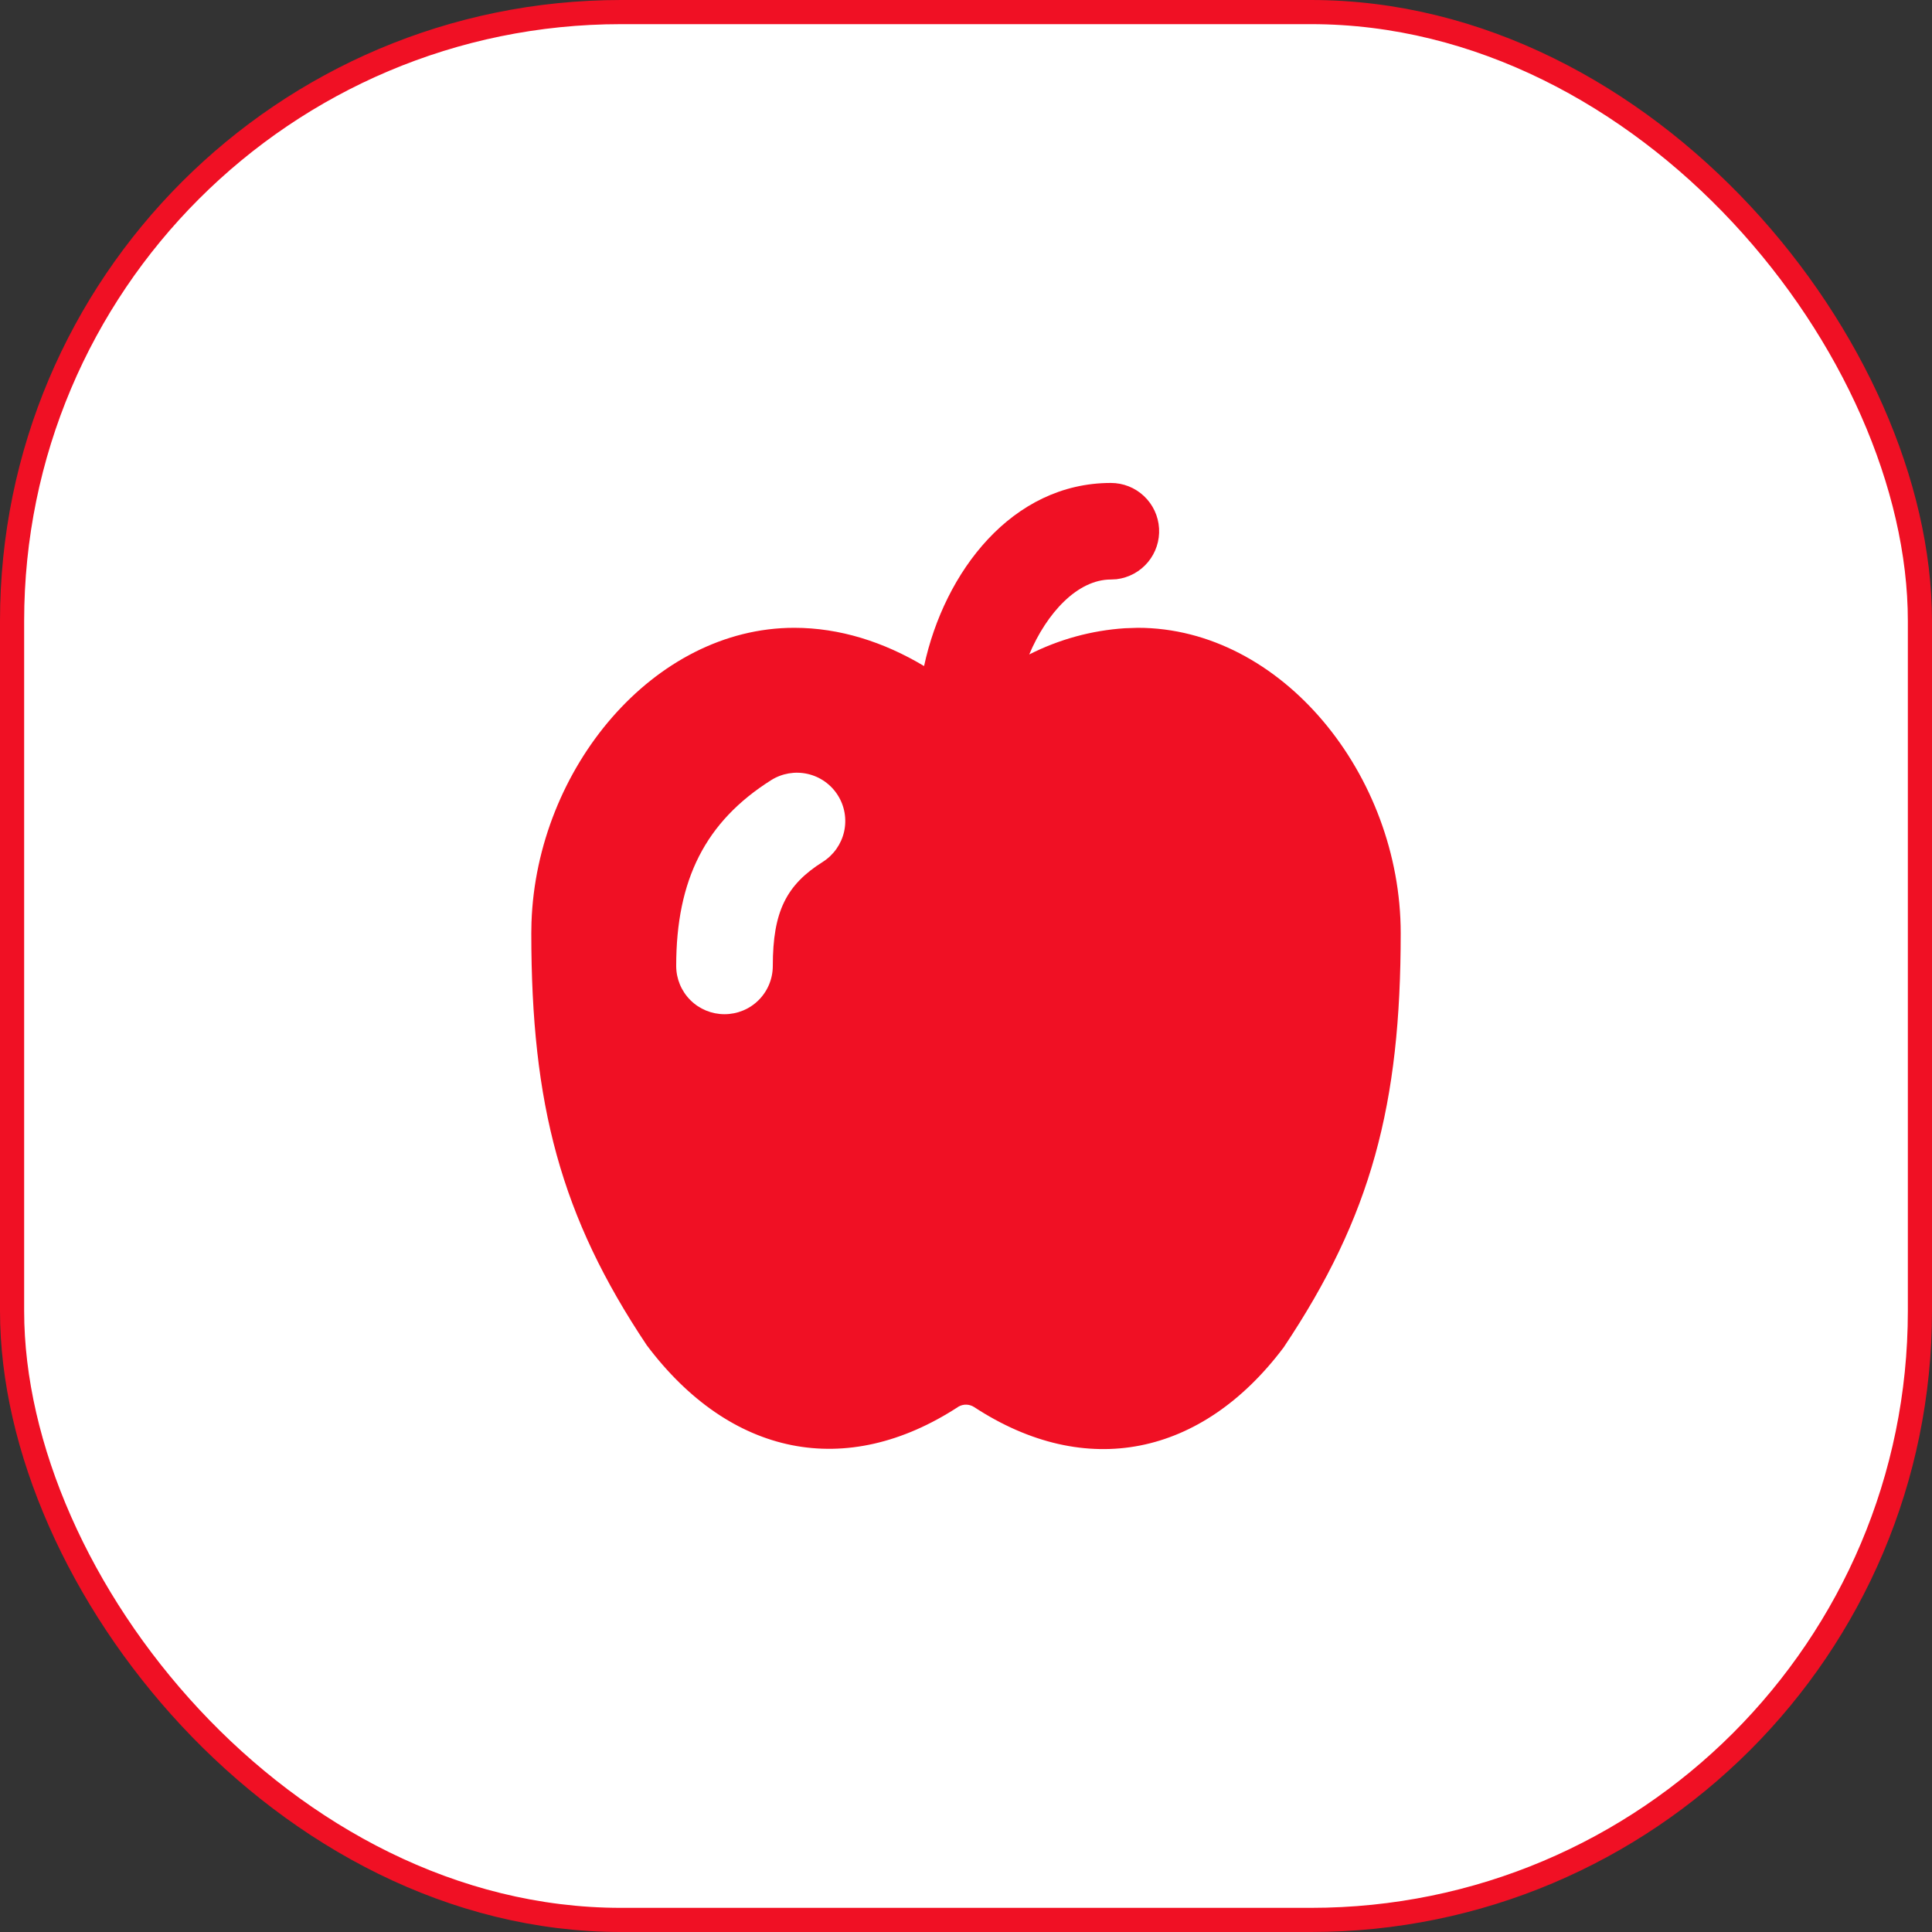
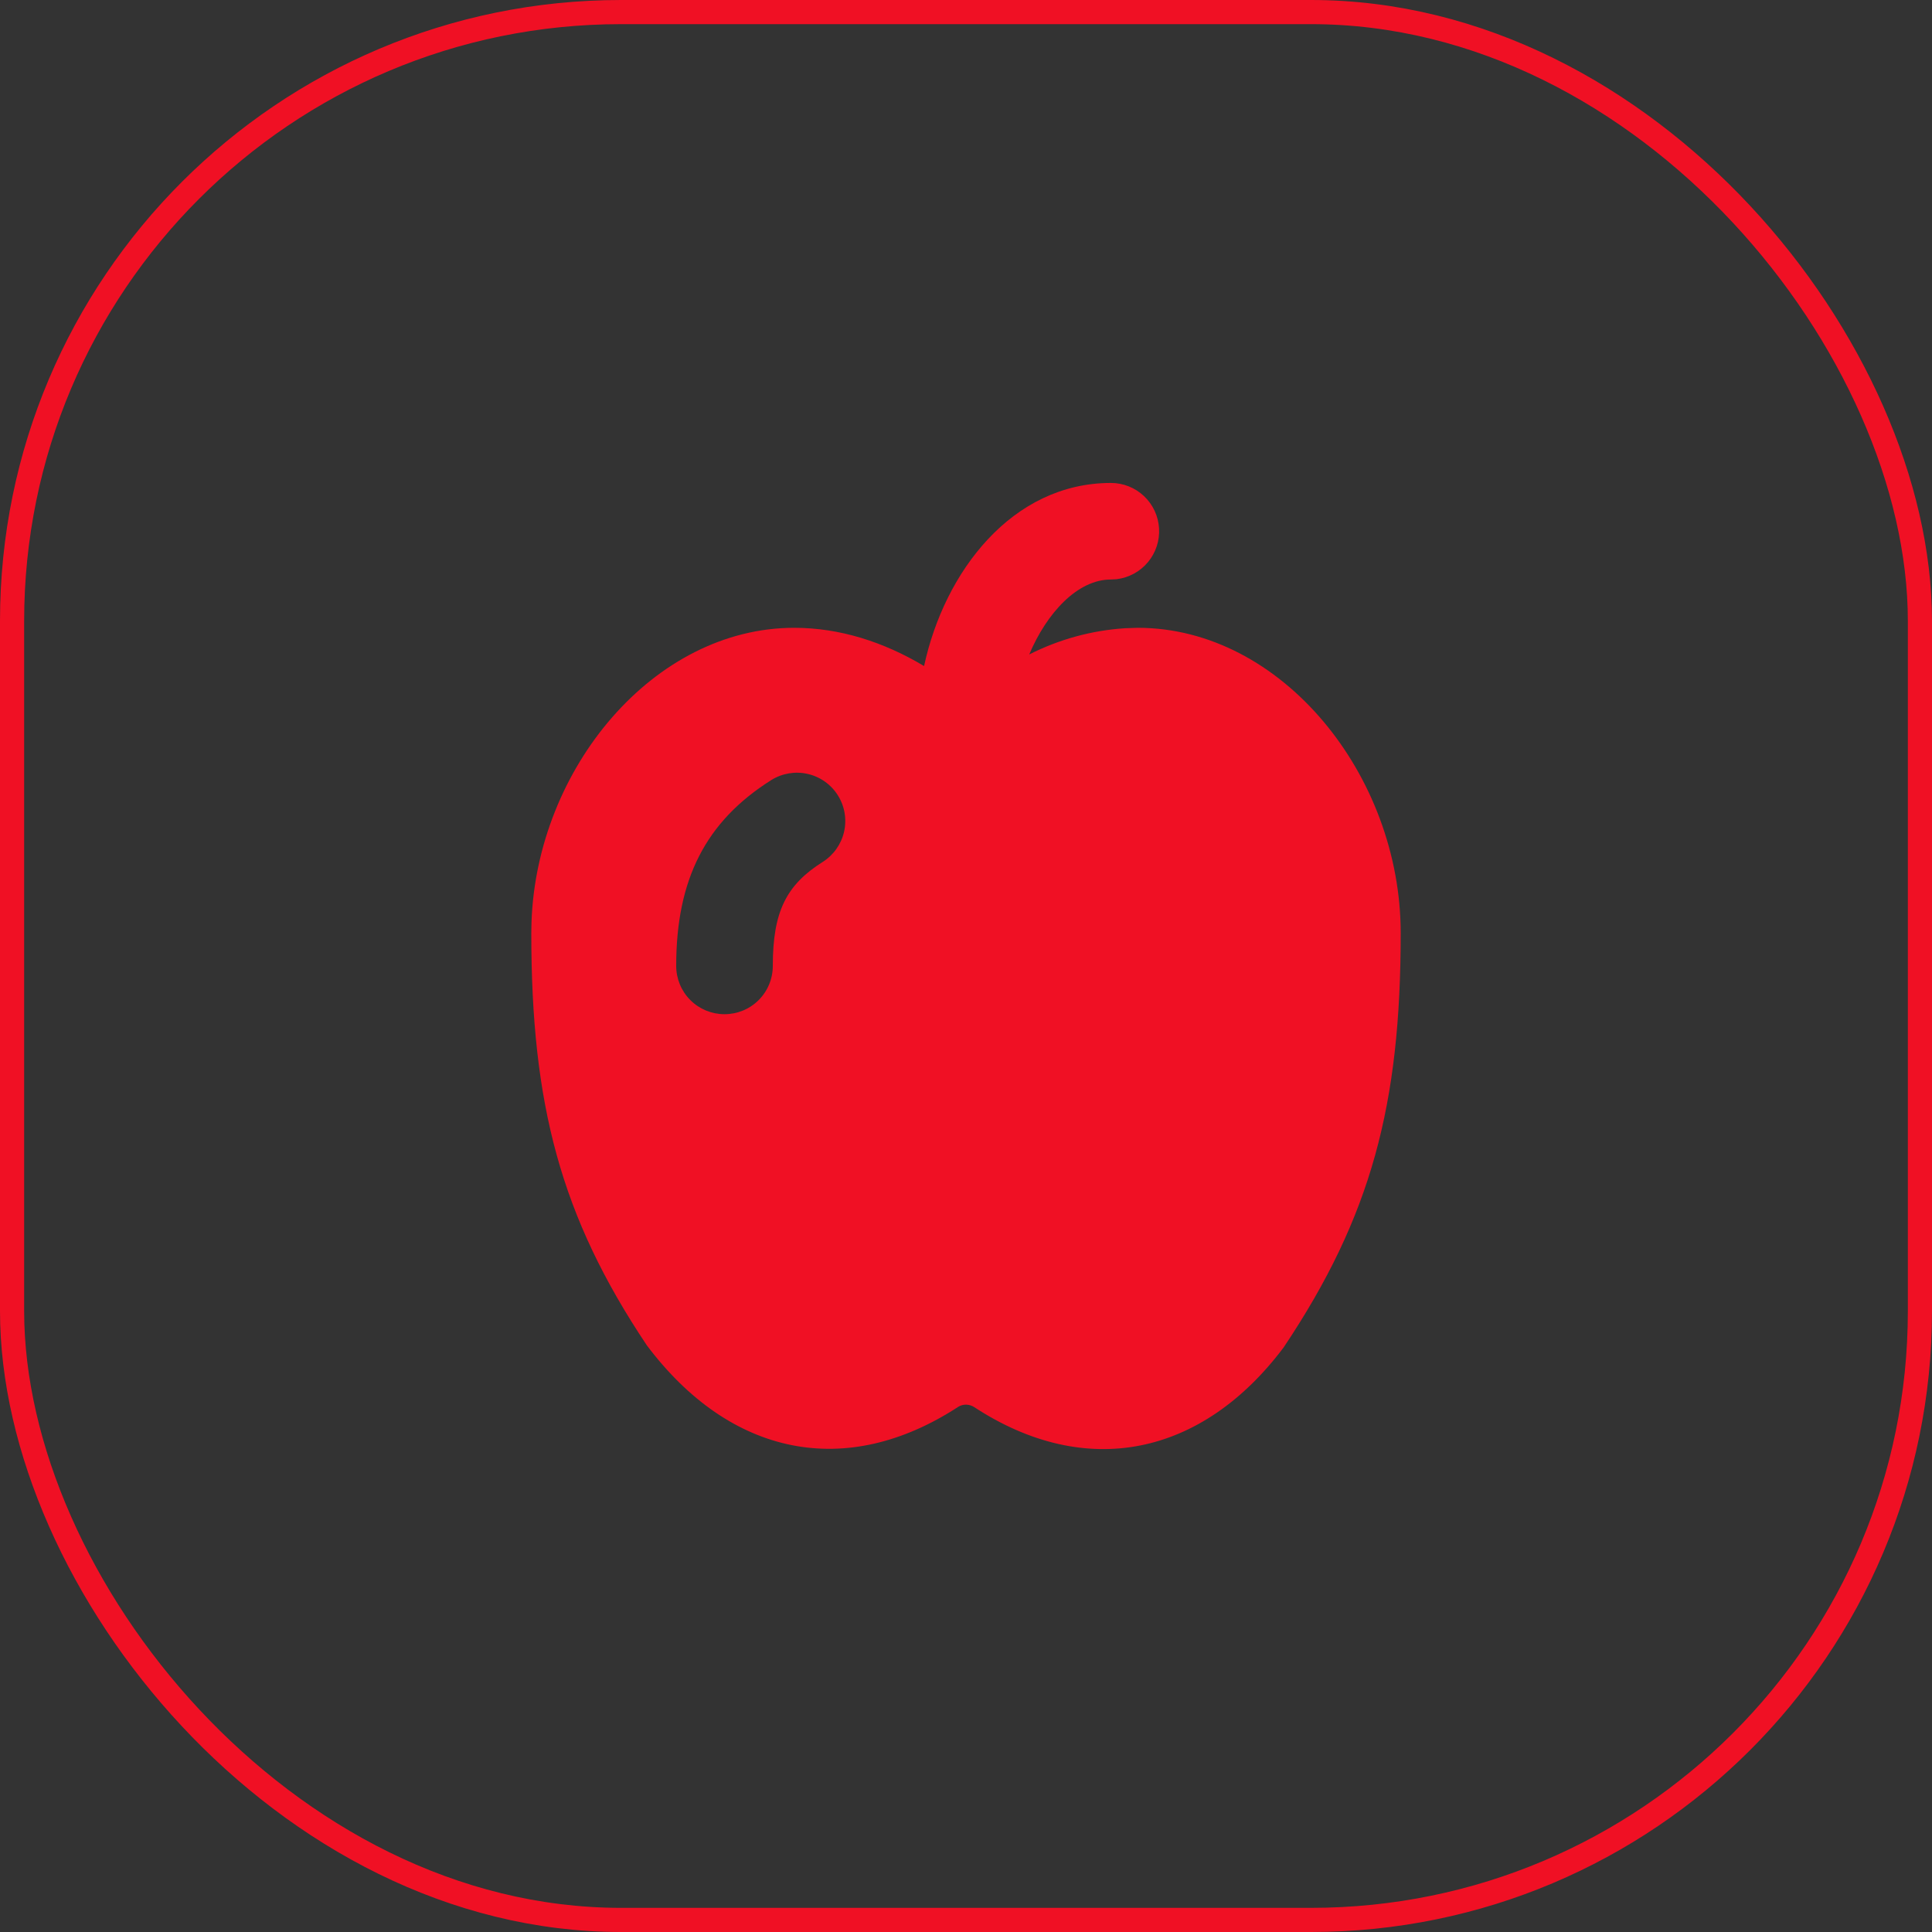
<svg xmlns="http://www.w3.org/2000/svg" width="40" height="40" viewBox="0 0 40 40" fill="none">
  <rect x="0" y="0" width="40" height="40" fill="#333333" stroke="none" />
-   <rect x="0.25" y="0.25" width="39.5" height="39.5" rx="12.607" fill="white" />
  <rect x="0.25" y="0.25" width="39.5" height="39.5" rx="12.607" stroke="#F01024" stroke-width="0.5" />
  <path d="M23 9.999C23.255 9.999 23.5 10.096 23.685 10.271C23.871 10.446 23.982 10.685 23.997 10.94C24.012 11.194 23.929 11.445 23.766 11.64C23.602 11.836 23.37 11.961 23.117 11.992L23 11.998C22.307 11.998 21.67 12.693 21.309 13.55C21.926 13.237 22.6 13.052 23.291 13.007L23.556 12.998C26.538 12.998 29 16.052 29 19.319C29 22.866 28.394 25.18 26.577 27.896C24.885 30.148 22.485 30.649 20.167 29.131C20.12 29.101 20.066 29.084 20.01 29.082C19.954 29.08 19.899 29.093 19.85 29.12C17.515 30.648 15.115 30.148 13.39 27.851C11.607 25.183 11 22.866 11 19.319L11.004 19.096C11.112 15.915 13.53 12.998 16.444 12.998C17.384 12.998 18.296 13.29 19.132 13.79C19.551 11.841 20.95 9.999 23 9.999ZM15.966 16.152C14.606 17.011 14 18.212 14 19.998C14 20.264 14.105 20.518 14.293 20.706C14.48 20.893 14.735 20.998 15 20.998C15.265 20.998 15.52 20.893 15.707 20.706C15.895 20.518 16 20.264 16 19.998C16 18.873 16.28 18.32 17.034 17.845C17.258 17.703 17.417 17.478 17.476 17.219C17.534 16.96 17.488 16.689 17.346 16.465C17.204 16.24 16.979 16.081 16.721 16.023C16.462 15.964 16.19 16.011 15.966 16.152Z" fill="#F01024" />
</svg>